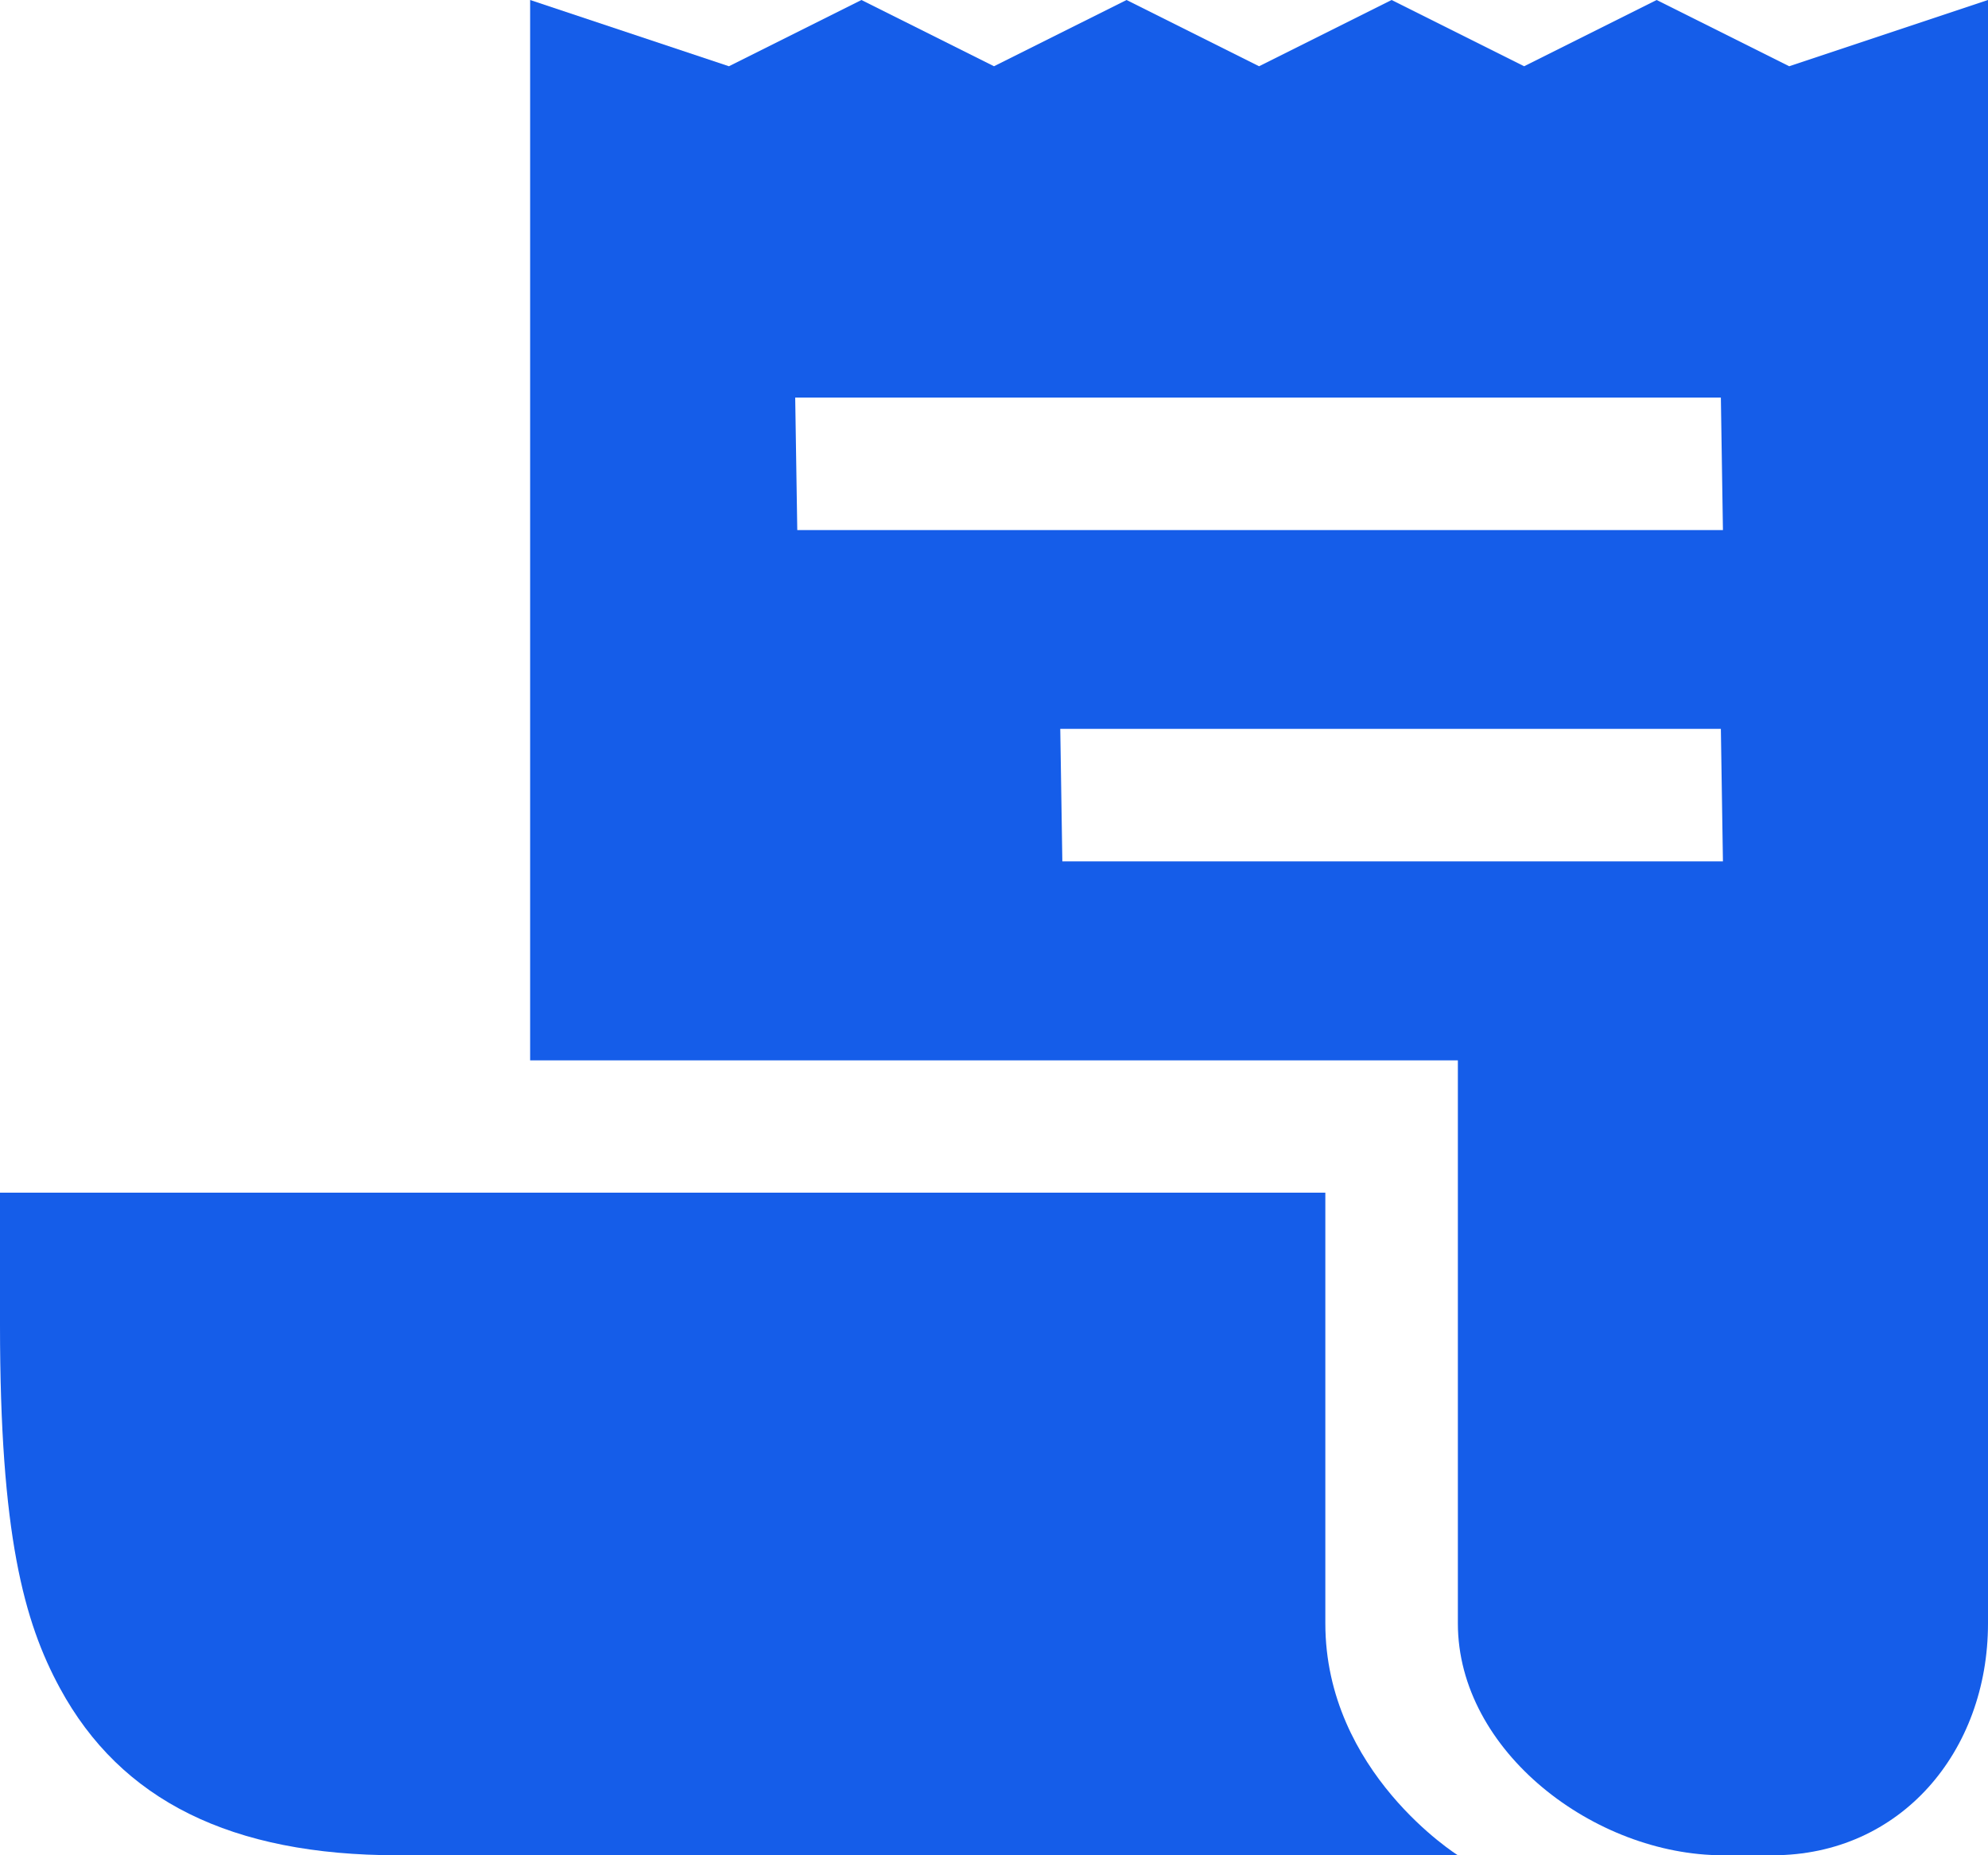
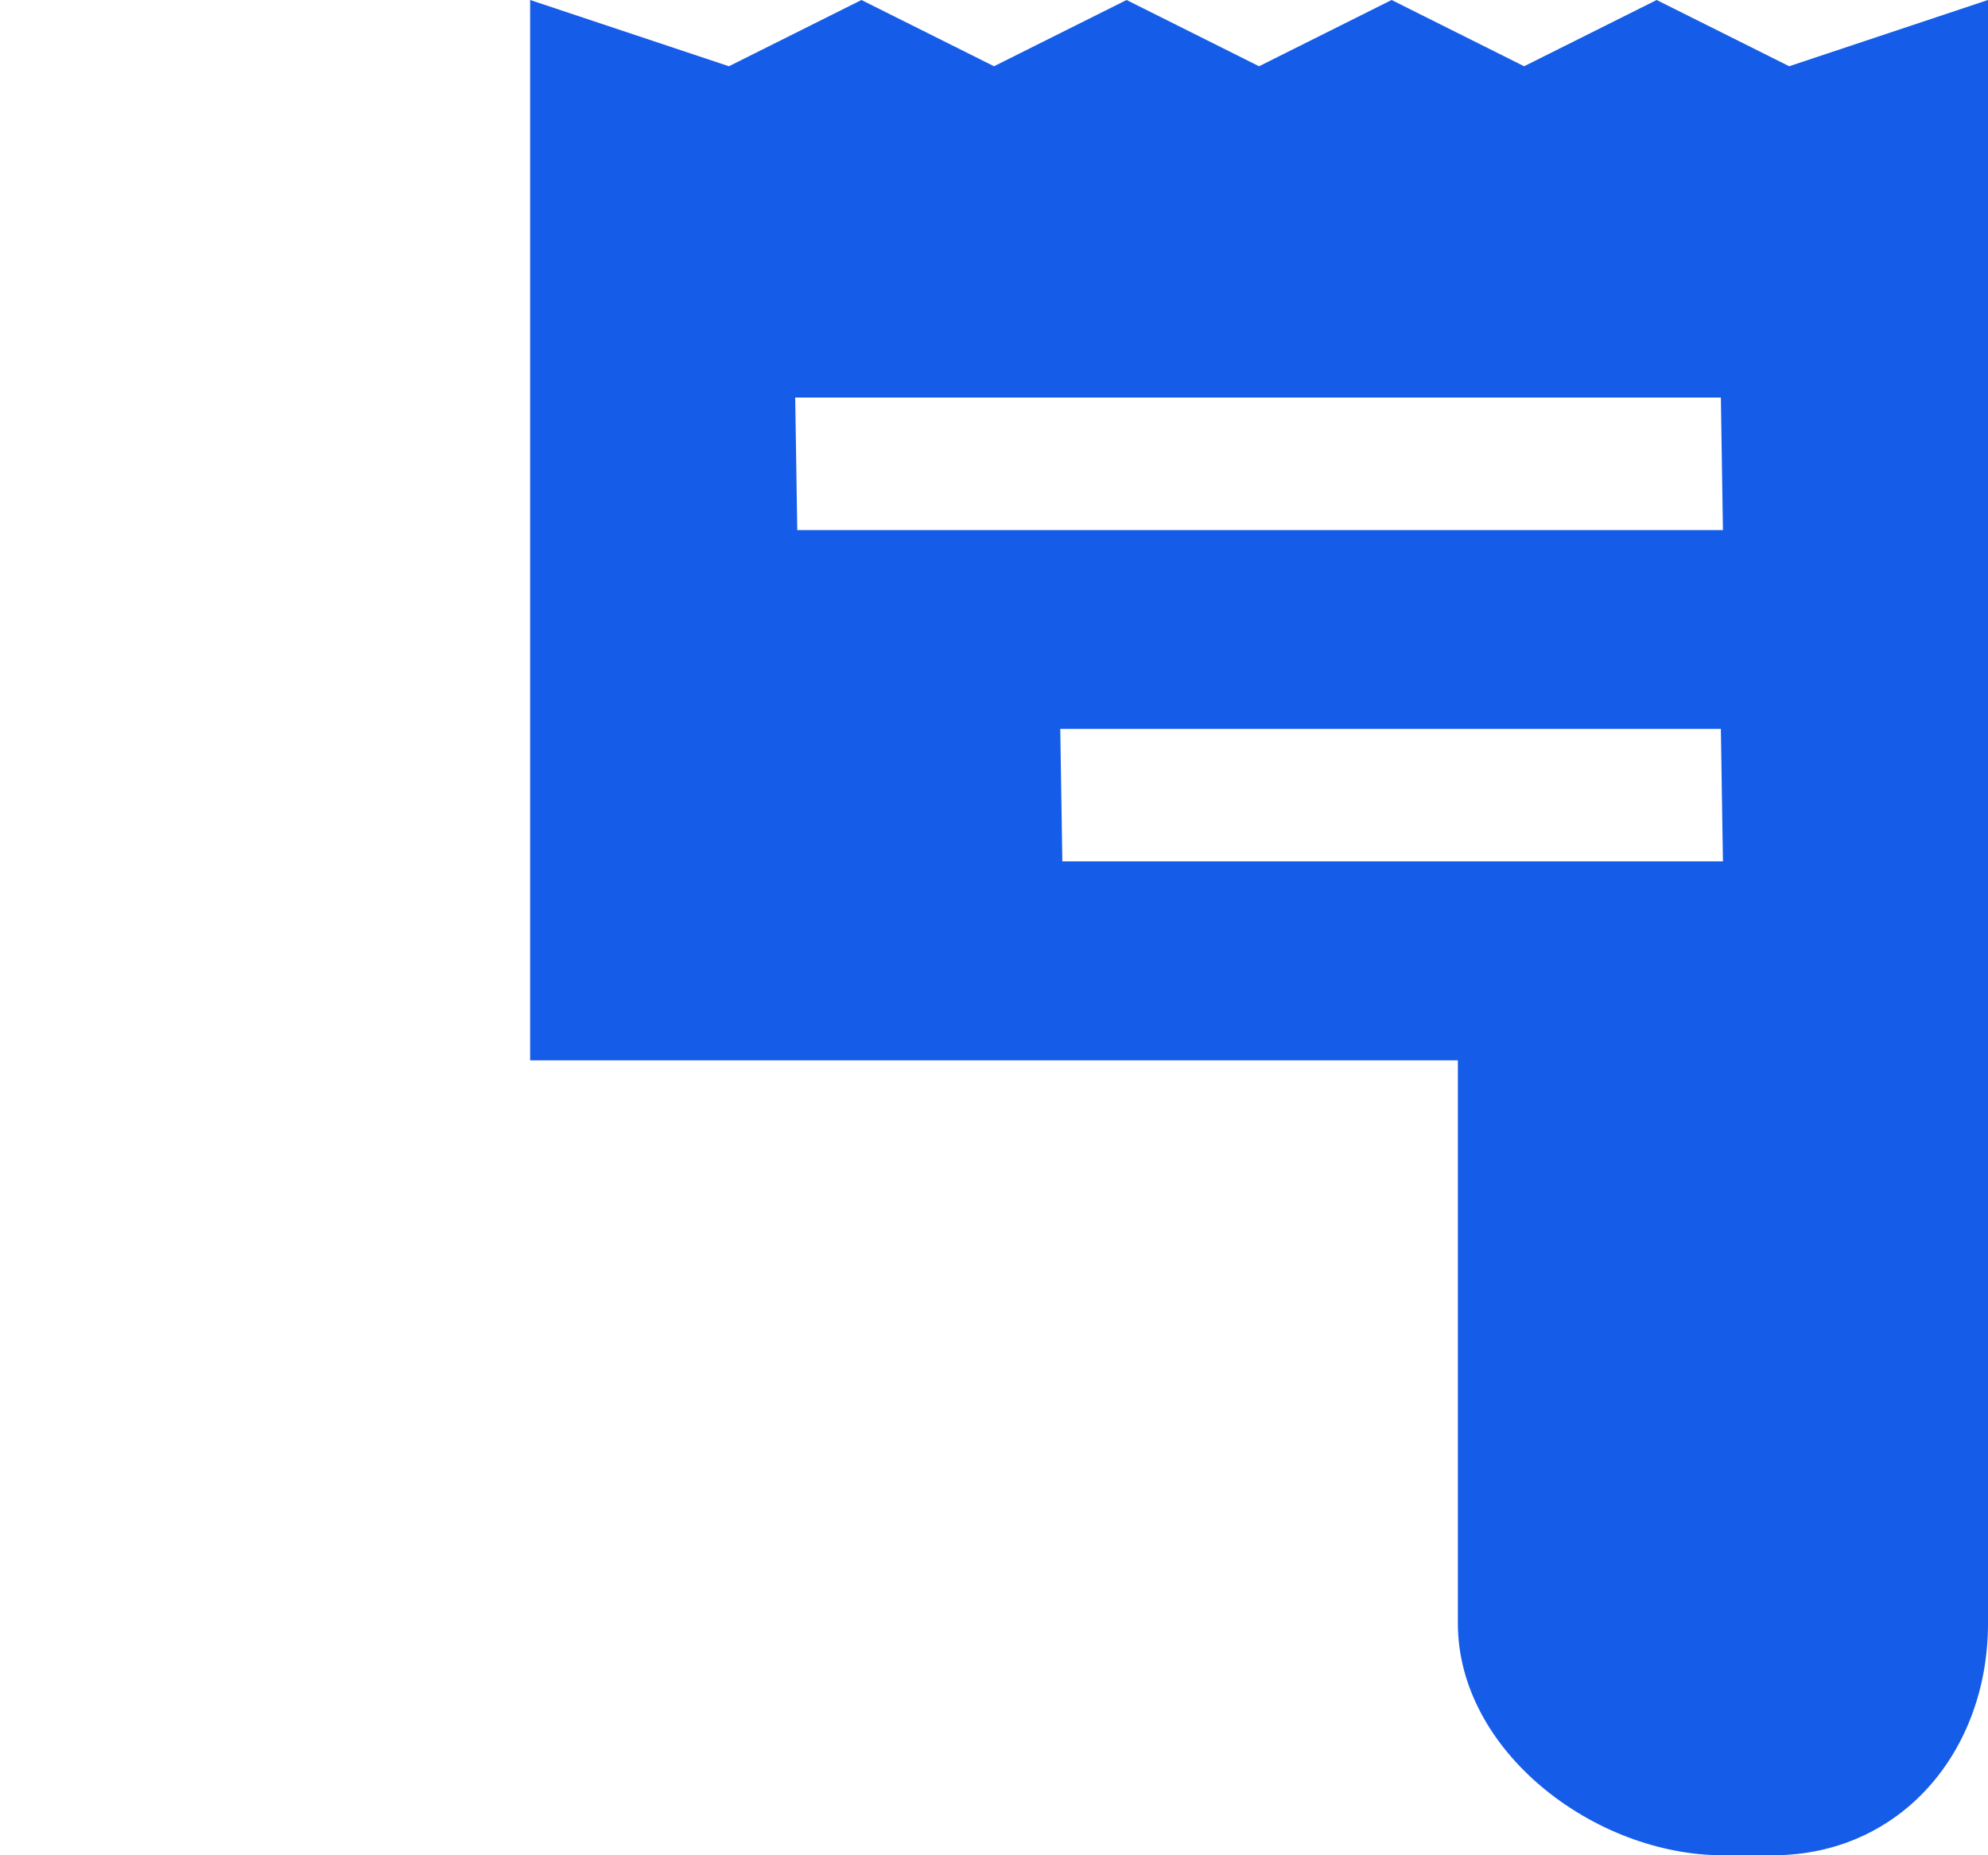
<svg xmlns="http://www.w3.org/2000/svg" width="480px" height="448px" viewBox="0 0 480 448" version="1.1">
  <title>9035965_receipt_sharp_icon</title>
  <g id="Page-1" stroke="none" stroke-width="1" fill="none" fill-rule="evenodd">
    <g id="9035965_receipt_sharp_icon" fill="#155DE9" fill-rule="nonzero">
      <path d="M432,16 L400,0 L368,16 L336,0 L304,16 L272,0 L240,16 L208,0 L176,16 L128,0 L128,256 C128,256 128,256.05 128,256.05 L352,256.05 L352,392 C352,422.93 385.07,448 416,448 L428,448 C458.93,448 480,422.93 480,392 L480,0 L432,16 Z M256.5,208 L256,176 L415.5,176 L416,208 L256.5,208 Z M192.5,128 L192,96 L415.5,96 L416,128 L192.5,128 Z" id="Shape" />
-       <path d="M320,392 L320,288 L0,288 L0,320 C0,370.55 5.78,391.62 14.46,407.63 C29.19,434.8 55.86,448 96,448 L352,448 C352,448 320,428 320,392 Z" id="Path" />
    </g>
  </g>
</svg>